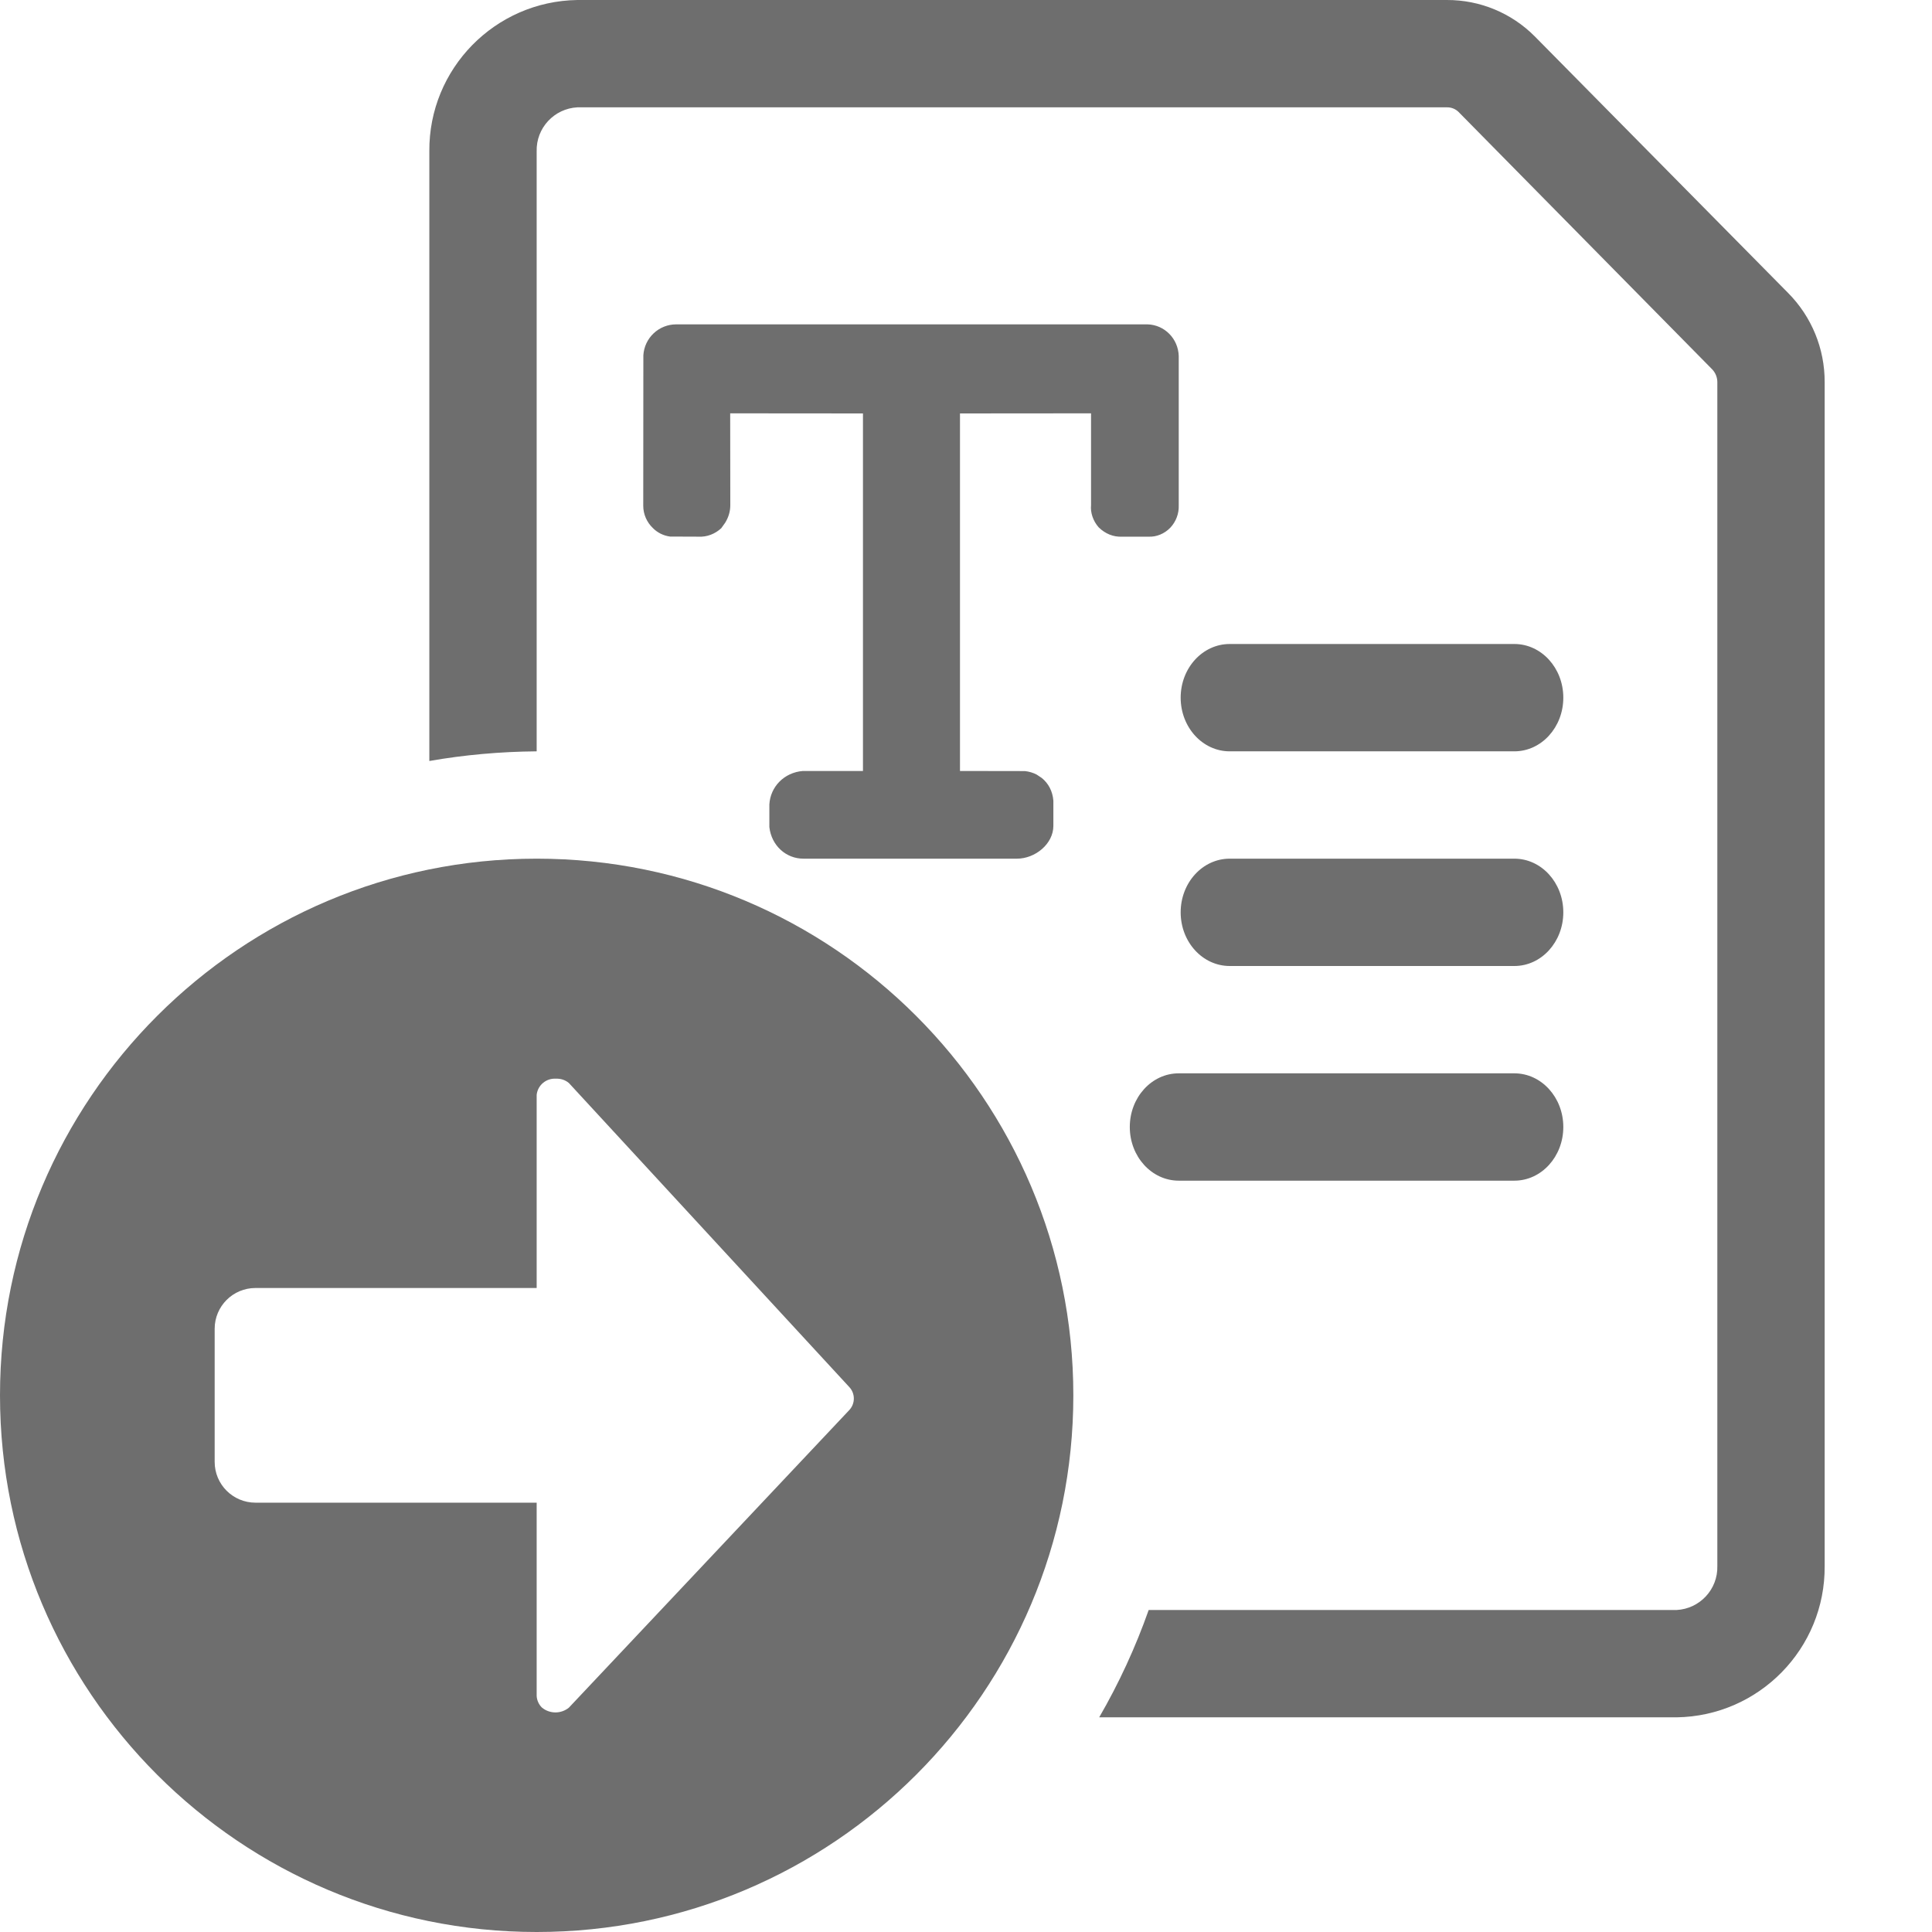
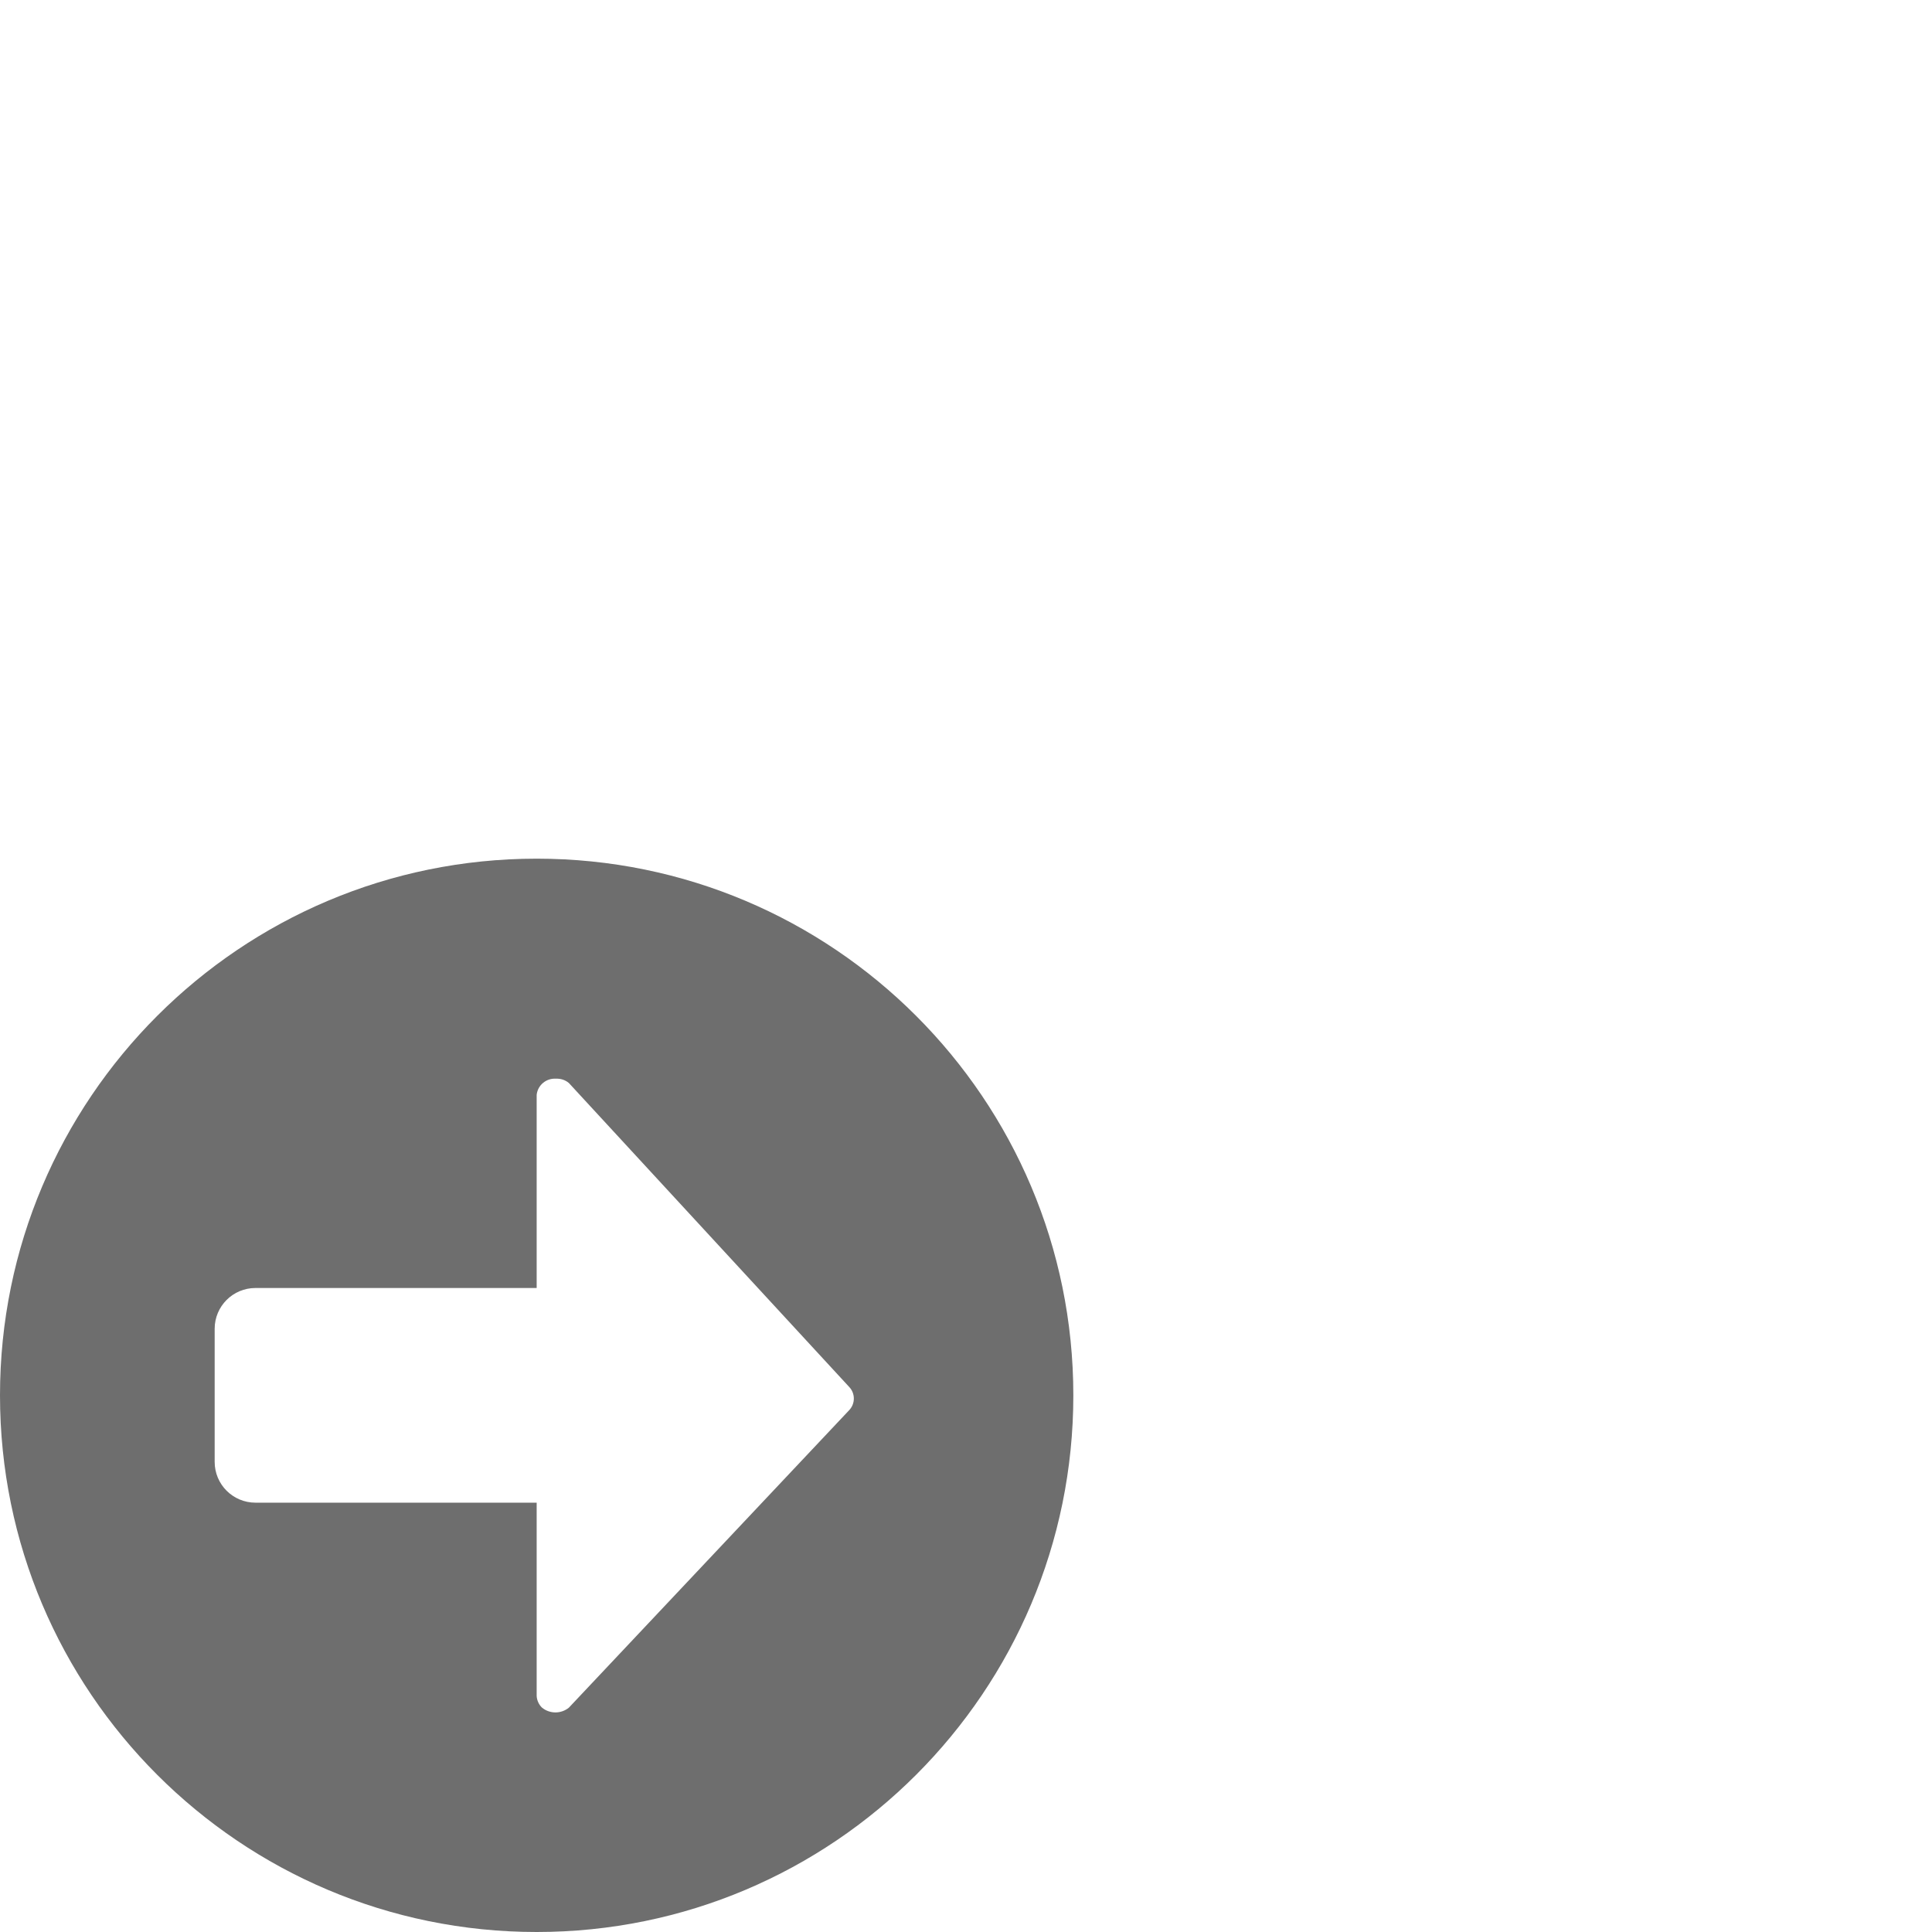
<svg xmlns="http://www.w3.org/2000/svg" width="18" height="18" viewBox="0 0 18 18">
  <g fill="none" fill-rule="evenodd">
    <g fill="#6E6E6E" fill-rule="nonzero">
      <path d="M5,14 L2.38,14 C2.17,14 2,13.83 2,13.62 L2,12.38 C2,12.17 2.17,12 2.38,12 L5,12 L5,10.2 C5.01,10.11 5.089,10.044 5.18,10.05 C5.224,10.048 5.267,10.062 5.3,10.09 L7.91,12.92 C7.97,12.981 7.97,13.079 7.91,13.14 L5.3,15.91 C5.227,15.969 5.123,15.969 5.05,15.91 C5.02,15.881 5.002,15.842 5,15.8 L5,14 Z M5,8 C2.239,8 -8.31246183e-12,10.239 -8.31246183e-12,13 C-8.31246183e-12,15.761 2.239,18 5,18 C7.761,18 10,15.761 10,13 C10,10.239 7.761,8 5,8 Z" />
-       <path d="M10.702,15 L15.62,15 C15.837,14.989 16.006,14.807 16,14.59 L16,3.56 C16,3.516 15.983,3.474 15.953,3.442 L13.588,1.042 C13.559,1.014 13.52,0.999 13.48,1 L5.38,1 C5.163,1.011 4.994,1.193 5,1.41 L5,7 C4.659,7.003 4.325,7.033 4,7.09 L4,1.41 C3.994,0.641 4.611,0.011 5.38,-5.76673725e-06 L13.48,-5.76673725e-06 C13.788,-0.001 14.083,0.121 14.3,0.34 L16.66,2.73 C16.879,2.951 17.001,3.249 17,3.56 L17,14.59 C17.006,15.359 16.389,15.989 15.62,16 L10.241,16 C10.424,15.684 10.579,15.349 10.702,15 Z" />
    </g>
-     <path fill="#6E6E6E" fill-rule="nonzero" d="M11.457 6L14.109 6C14.361 6 14.565 6.224 14.565 6.5 14.565 6.776 14.361 7 14.109 7L11.457 7C11.204 7 11 6.776 11 6.5 11 6.224 11.204 6 11.457 6zM11.457 8L14.109 8C14.361 8 14.565 8.224 14.565 8.5 14.565 8.776 14.361 9 14.109 9L11.457 9C11.204 9 11 8.776 11 8.5 11 8.224 11.204 8 11.457 8zM10.982 10L14.109 10C14.361 10 14.565 10.224 14.565 10.5 14.565 10.776 14.361 11 14.109 11L10.982 11C10.73 11 10.526 10.776 10.526 10.5 10.526 10.224 10.73 10 10.982 10zM10.692 3.022L6.3 3.022C6.138 3.022 6.004 3.148 5.994 3.31L5.993 4.712C5.993 4.791 6.026 4.866 6.083 4.92 6.125 4.963 6.182 4.991 6.243 4.999L6.51 5C6.584 5.004 6.661 4.976 6.72 4.921L6.757 4.869C6.789 4.817 6.804 4.762 6.804 4.707L6.803 3.851 8.04 3.852 8.04 7.183 7.48 7.183C7.306 7.197 7.177 7.33 7.168 7.495L7.168 7.706C7.188 7.88 7.325 8.001 7.487 8L9.475 8C9.644 8 9.814 7.863 9.814 7.694L9.814 7.46C9.807 7.371 9.768 7.299 9.707 7.249L9.659 7.217C9.625 7.199 9.587 7.188 9.549 7.184L8.944 7.183 8.944 3.852 10.165 3.851 10.165 4.706C10.158 4.774 10.183 4.853 10.236 4.913 10.298 4.974 10.375 5.004 10.453 5L10.7 5C10.773 5.004 10.849 4.973 10.903 4.917 10.956 4.861 10.985 4.785 10.982 4.708L10.982 3.317C10.977 3.155 10.85 3.027 10.692 3.022z" />
  </g>
</svg>